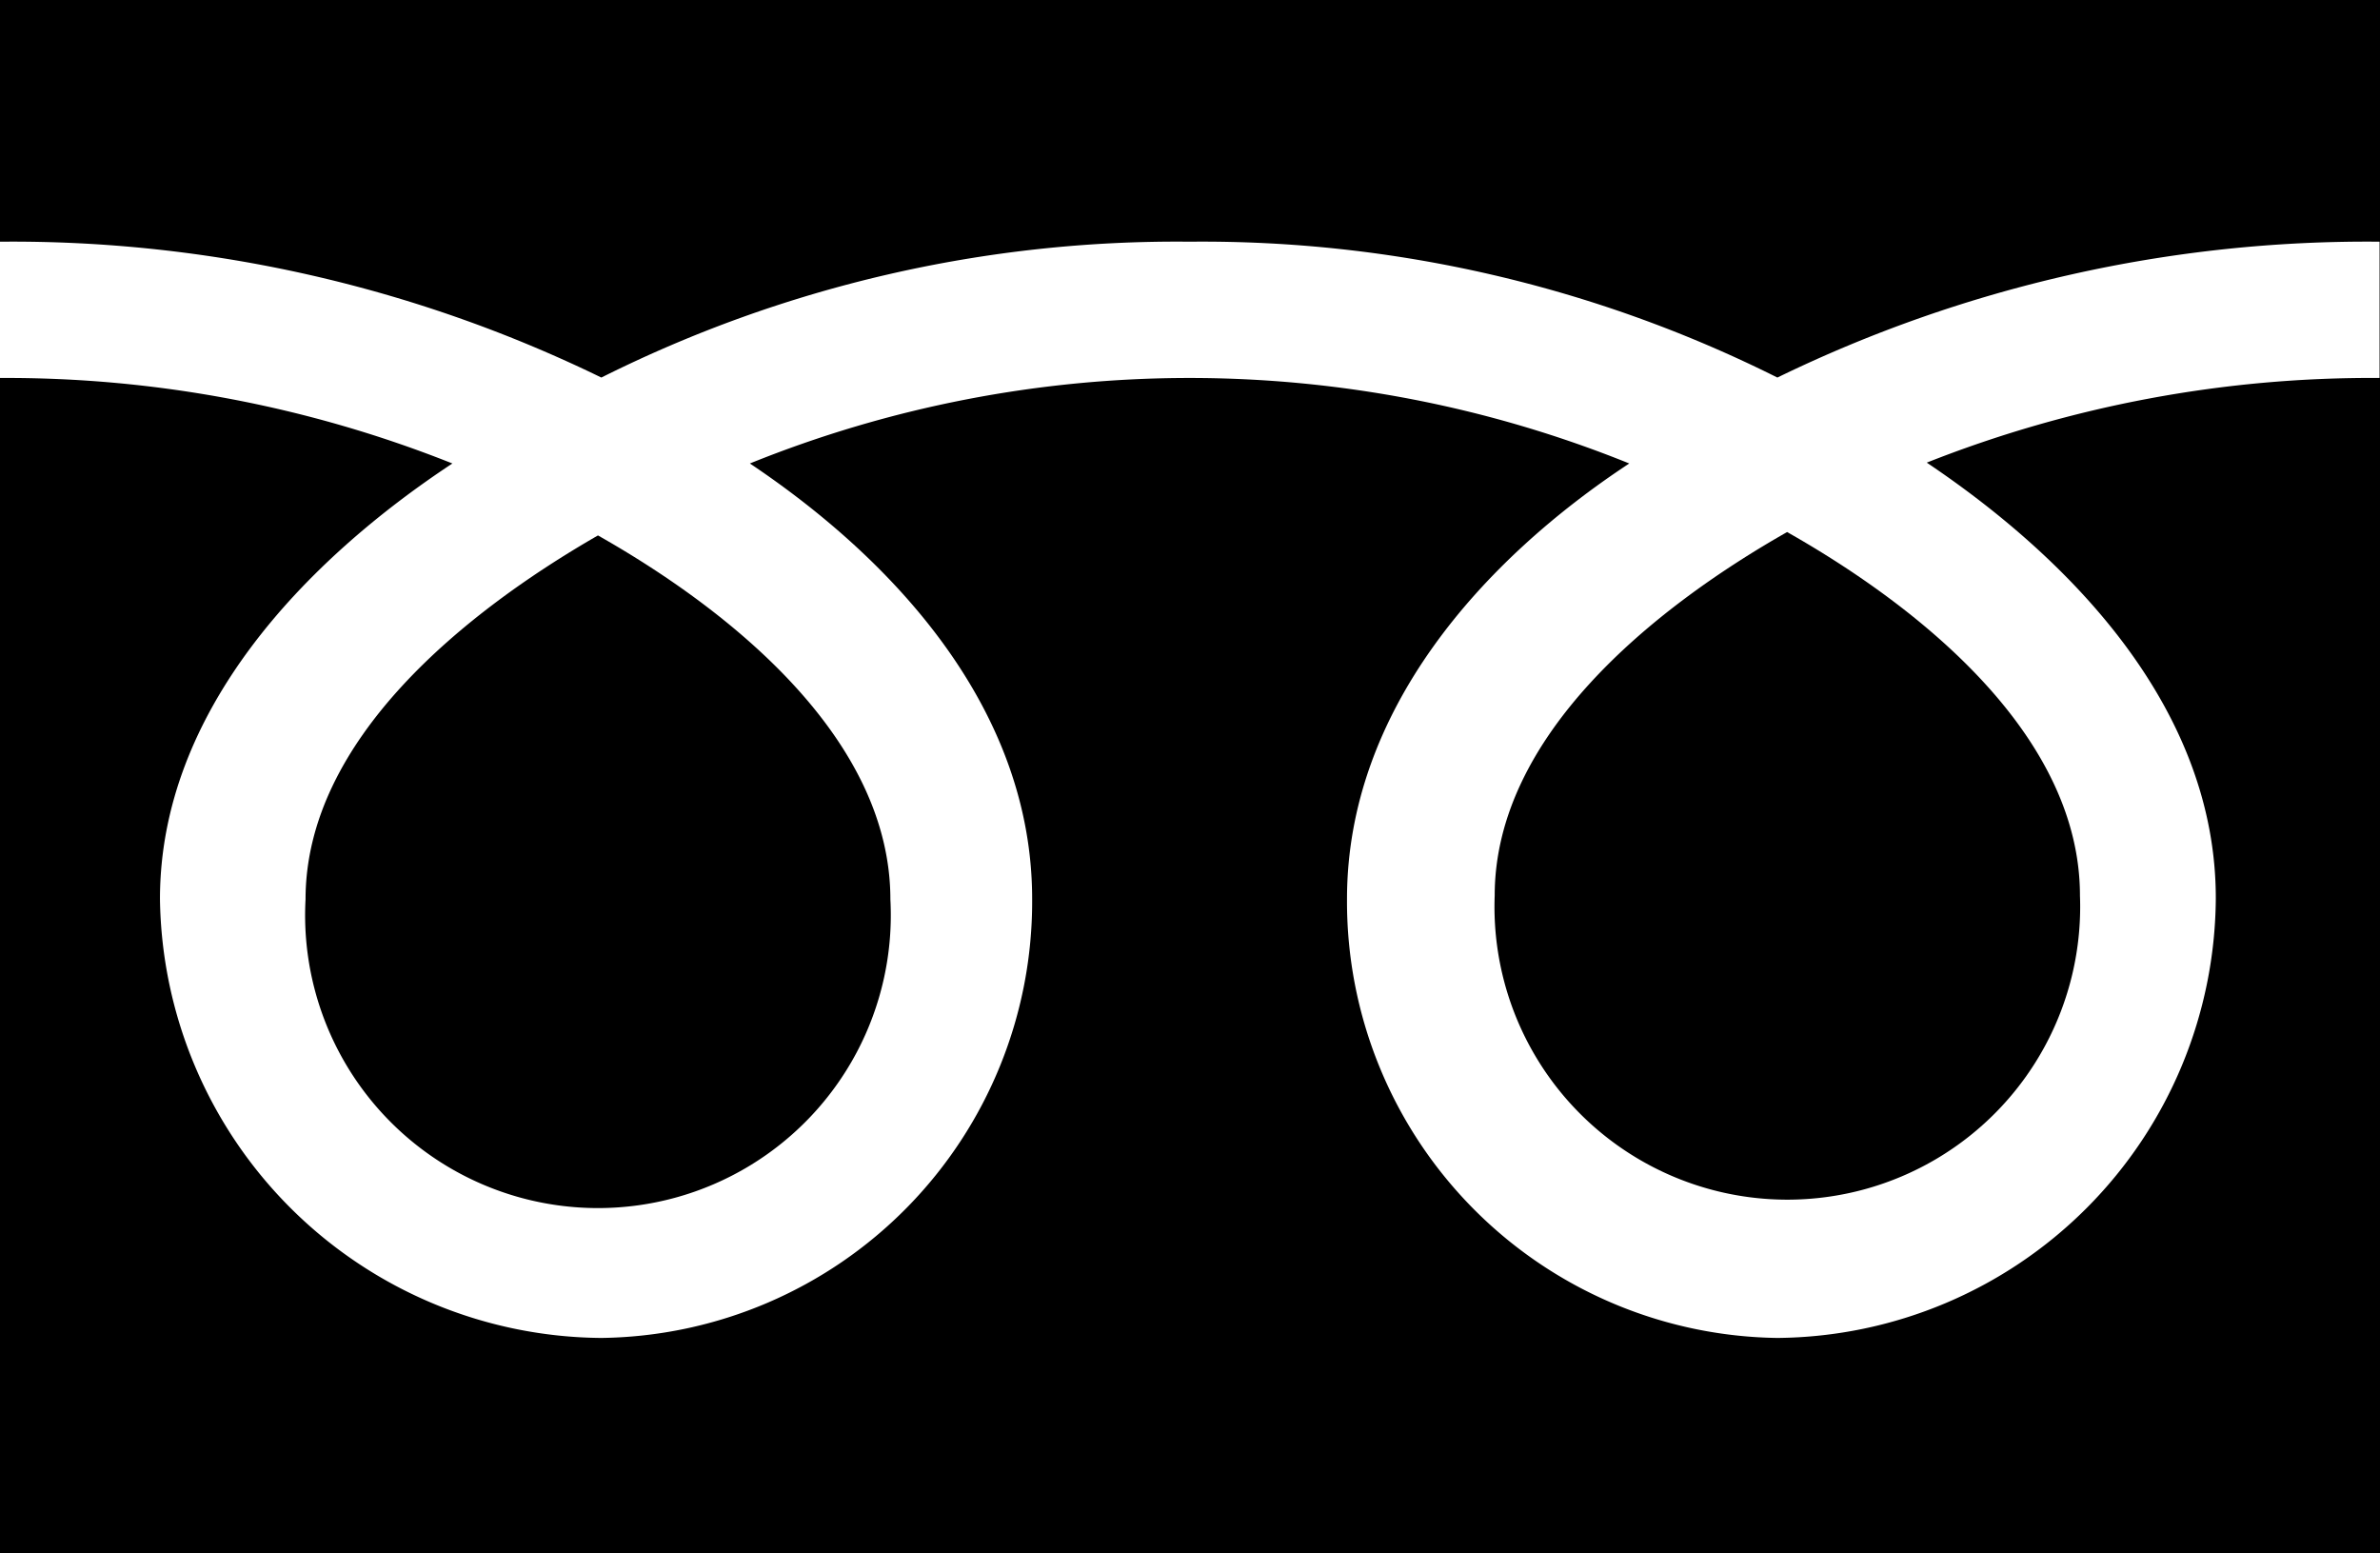
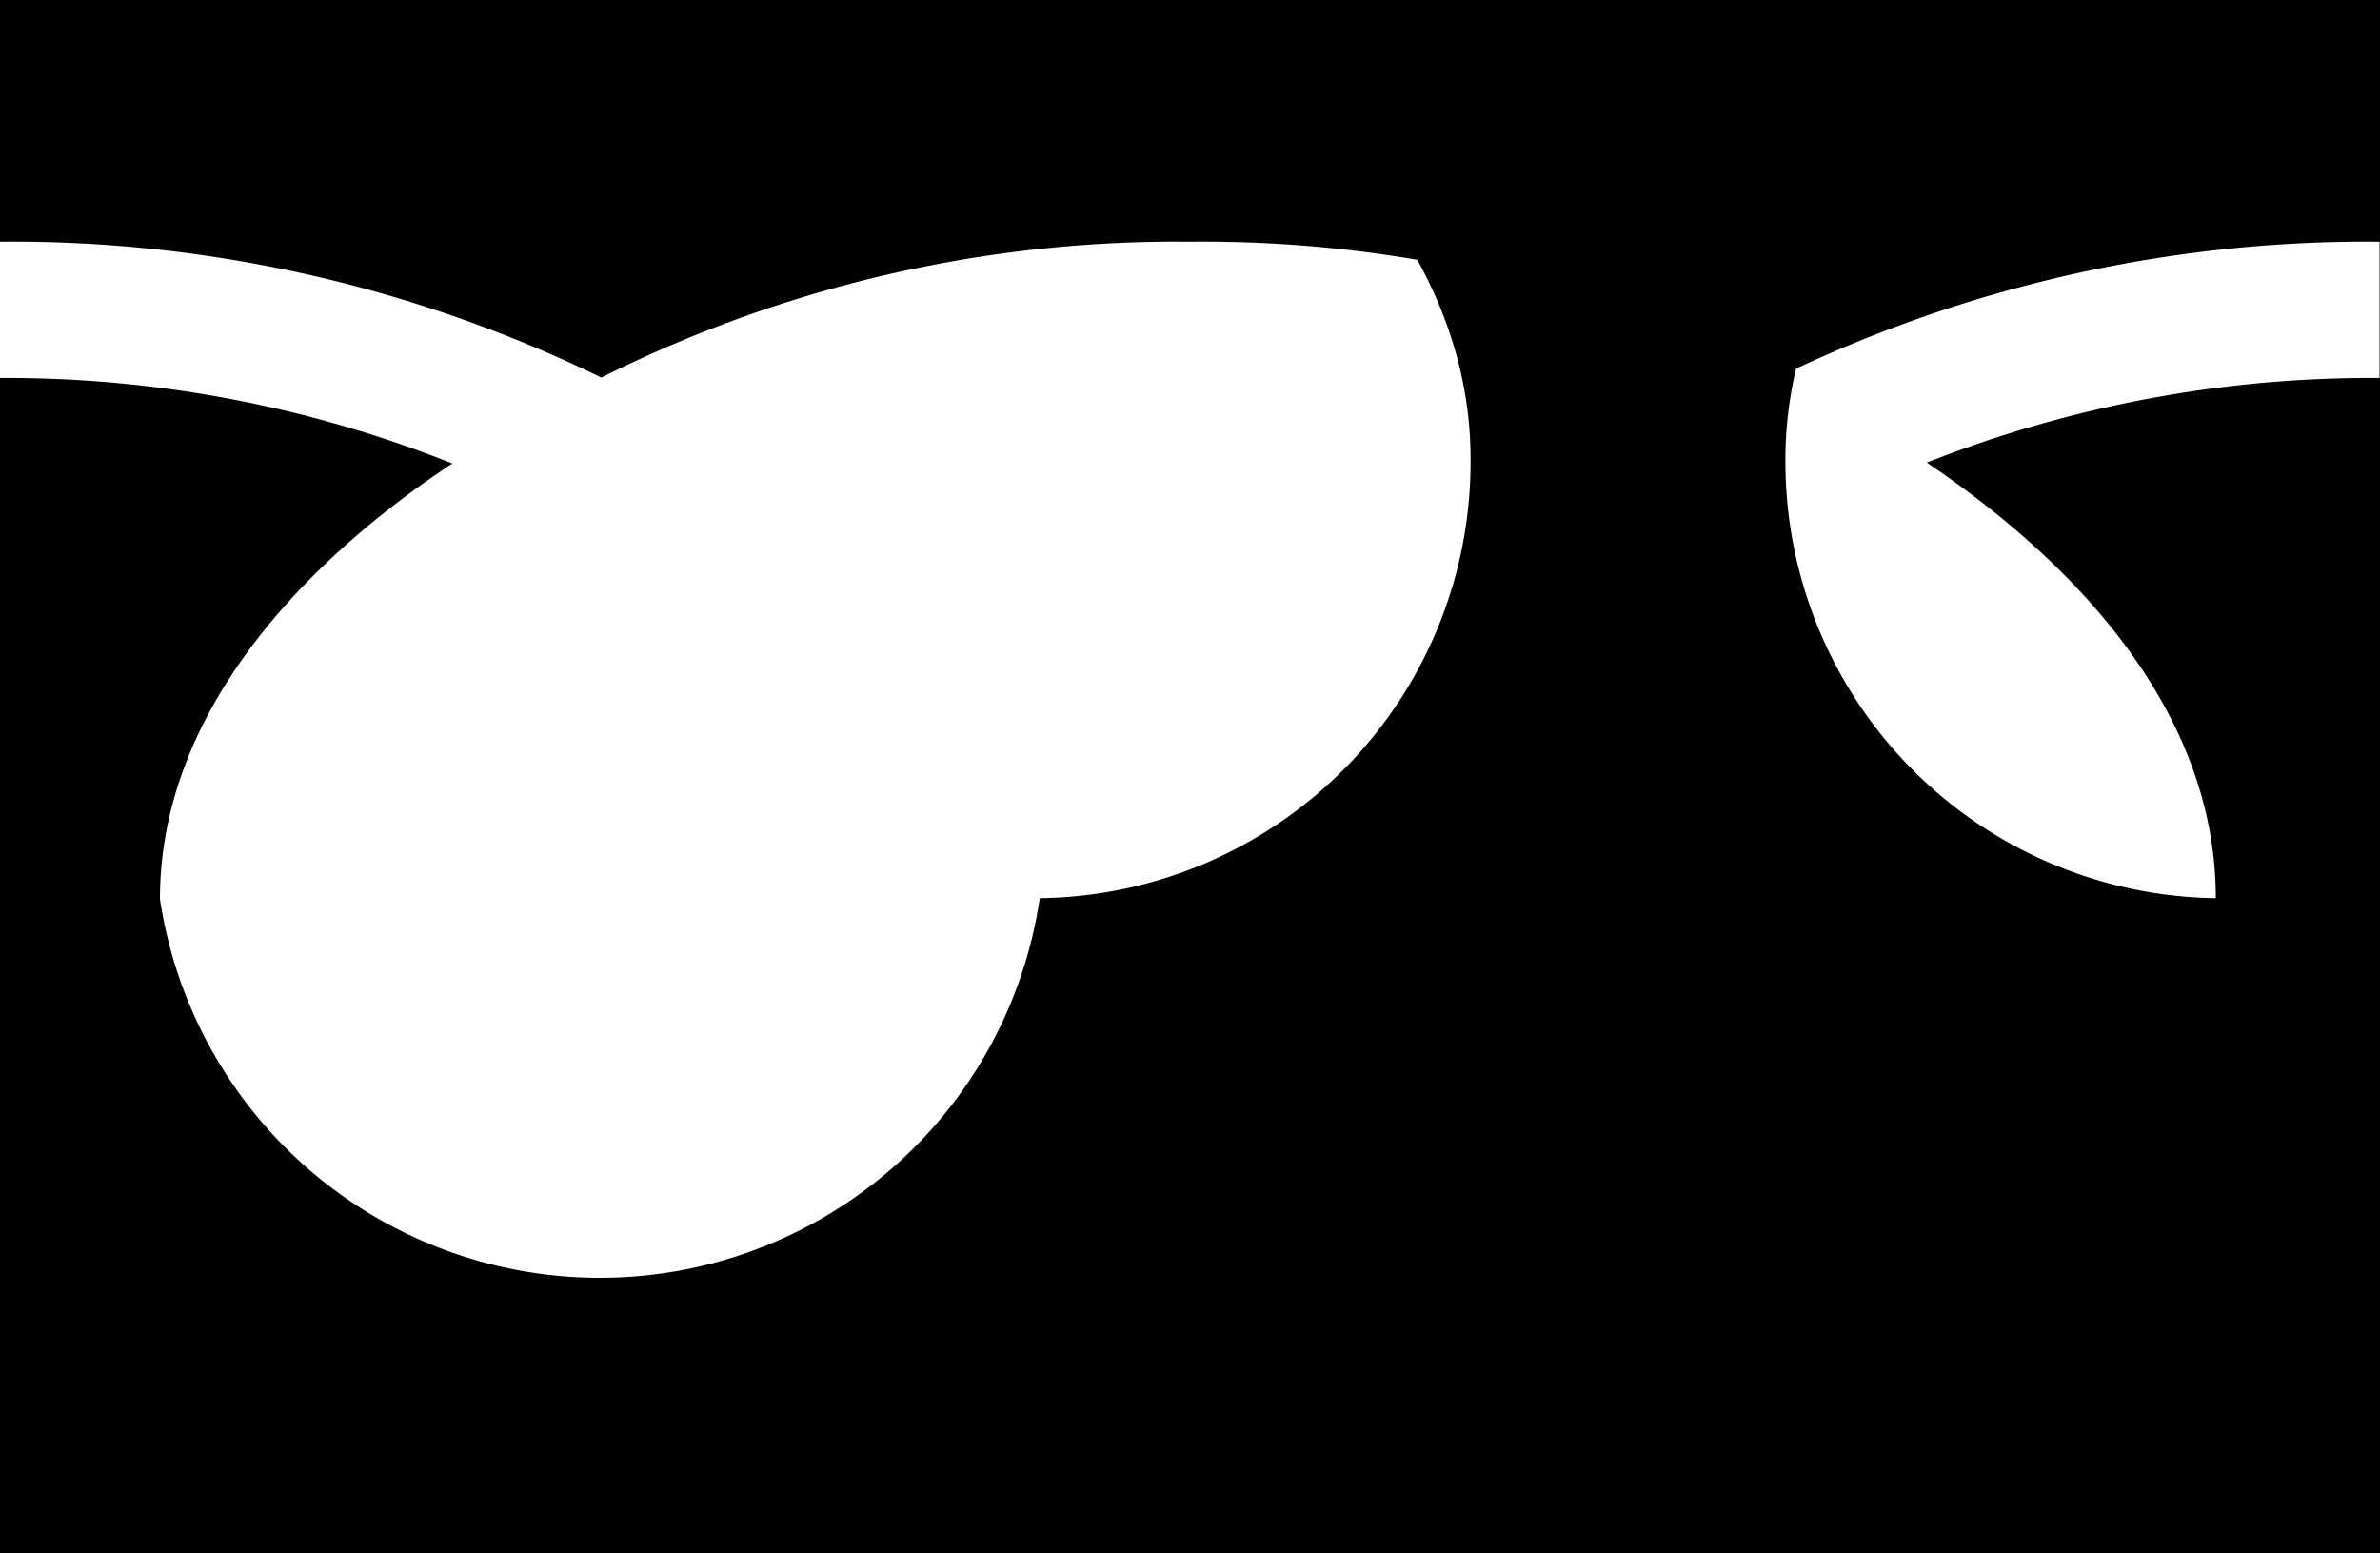
<svg xmlns="http://www.w3.org/2000/svg" viewBox="0 0 56.24 36.7">
  <title>アセット 17</title>
  <g data-name="レイヤー 2">
-     <path d="M7.22 21.25a6.92 6.92 0 1 0 13.82 0c0-3.78-3.73-6.8-6.91-8.6-3.13 1.8-6.91 4.82-6.91 8.6zm28.1-.09a6.92 6.92 0 1 0 13.83 0c0-3.77-3.74-6.79-6.92-8.59-3.17 1.8-6.91 4.82-6.91 8.59z" />
-     <path d="M0 0v36.7h56.24V0zm56.23 8.93a28.58 28.58 0 0 0-10.7 2c3.47 2.33 6.83 5.85 6.83 10.29A10.45 10.45 0 0 1 42 31.61a10.31 10.31 0 0 1-10.17-10.37c0-4.44 3.19-8 6.67-10.29a27.73 27.73 0 0 0-20.78 0c3.48 2.33 6.67 5.85 6.67 10.29a10.31 10.31 0 0 1-10.18 10.37A10.51 10.51 0 0 1 3.78 21.24c0-4.44 3.44-8 6.91-10.29A28.49 28.49 0 0 0 0 8.93V5.71a31.78 31.78 0 0 1 14.21 3.21 30.37 30.37 0 0 1 13.9-3.21A30.37 30.37 0 0 1 42 8.92a31.83 31.83 0 0 1 14.23-3.21z" />
+     <path d="M0 0v36.7h56.24V0zm56.23 8.93a28.58 28.58 0 0 0-10.7 2c3.47 2.33 6.83 5.85 6.83 10.29a10.31 10.31 0 0 1-10.17-10.37c0-4.44 3.19-8 6.67-10.29a27.73 27.73 0 0 0-20.78 0c3.48 2.33 6.67 5.85 6.67 10.29a10.31 10.31 0 0 1-10.18 10.37A10.51 10.51 0 0 1 3.78 21.24c0-4.44 3.44-8 6.91-10.29A28.49 28.49 0 0 0 0 8.93V5.71a31.78 31.78 0 0 1 14.21 3.21 30.37 30.37 0 0 1 13.9-3.21A30.37 30.37 0 0 1 42 8.92a31.83 31.83 0 0 1 14.23-3.21z" />
  </g>
</svg>